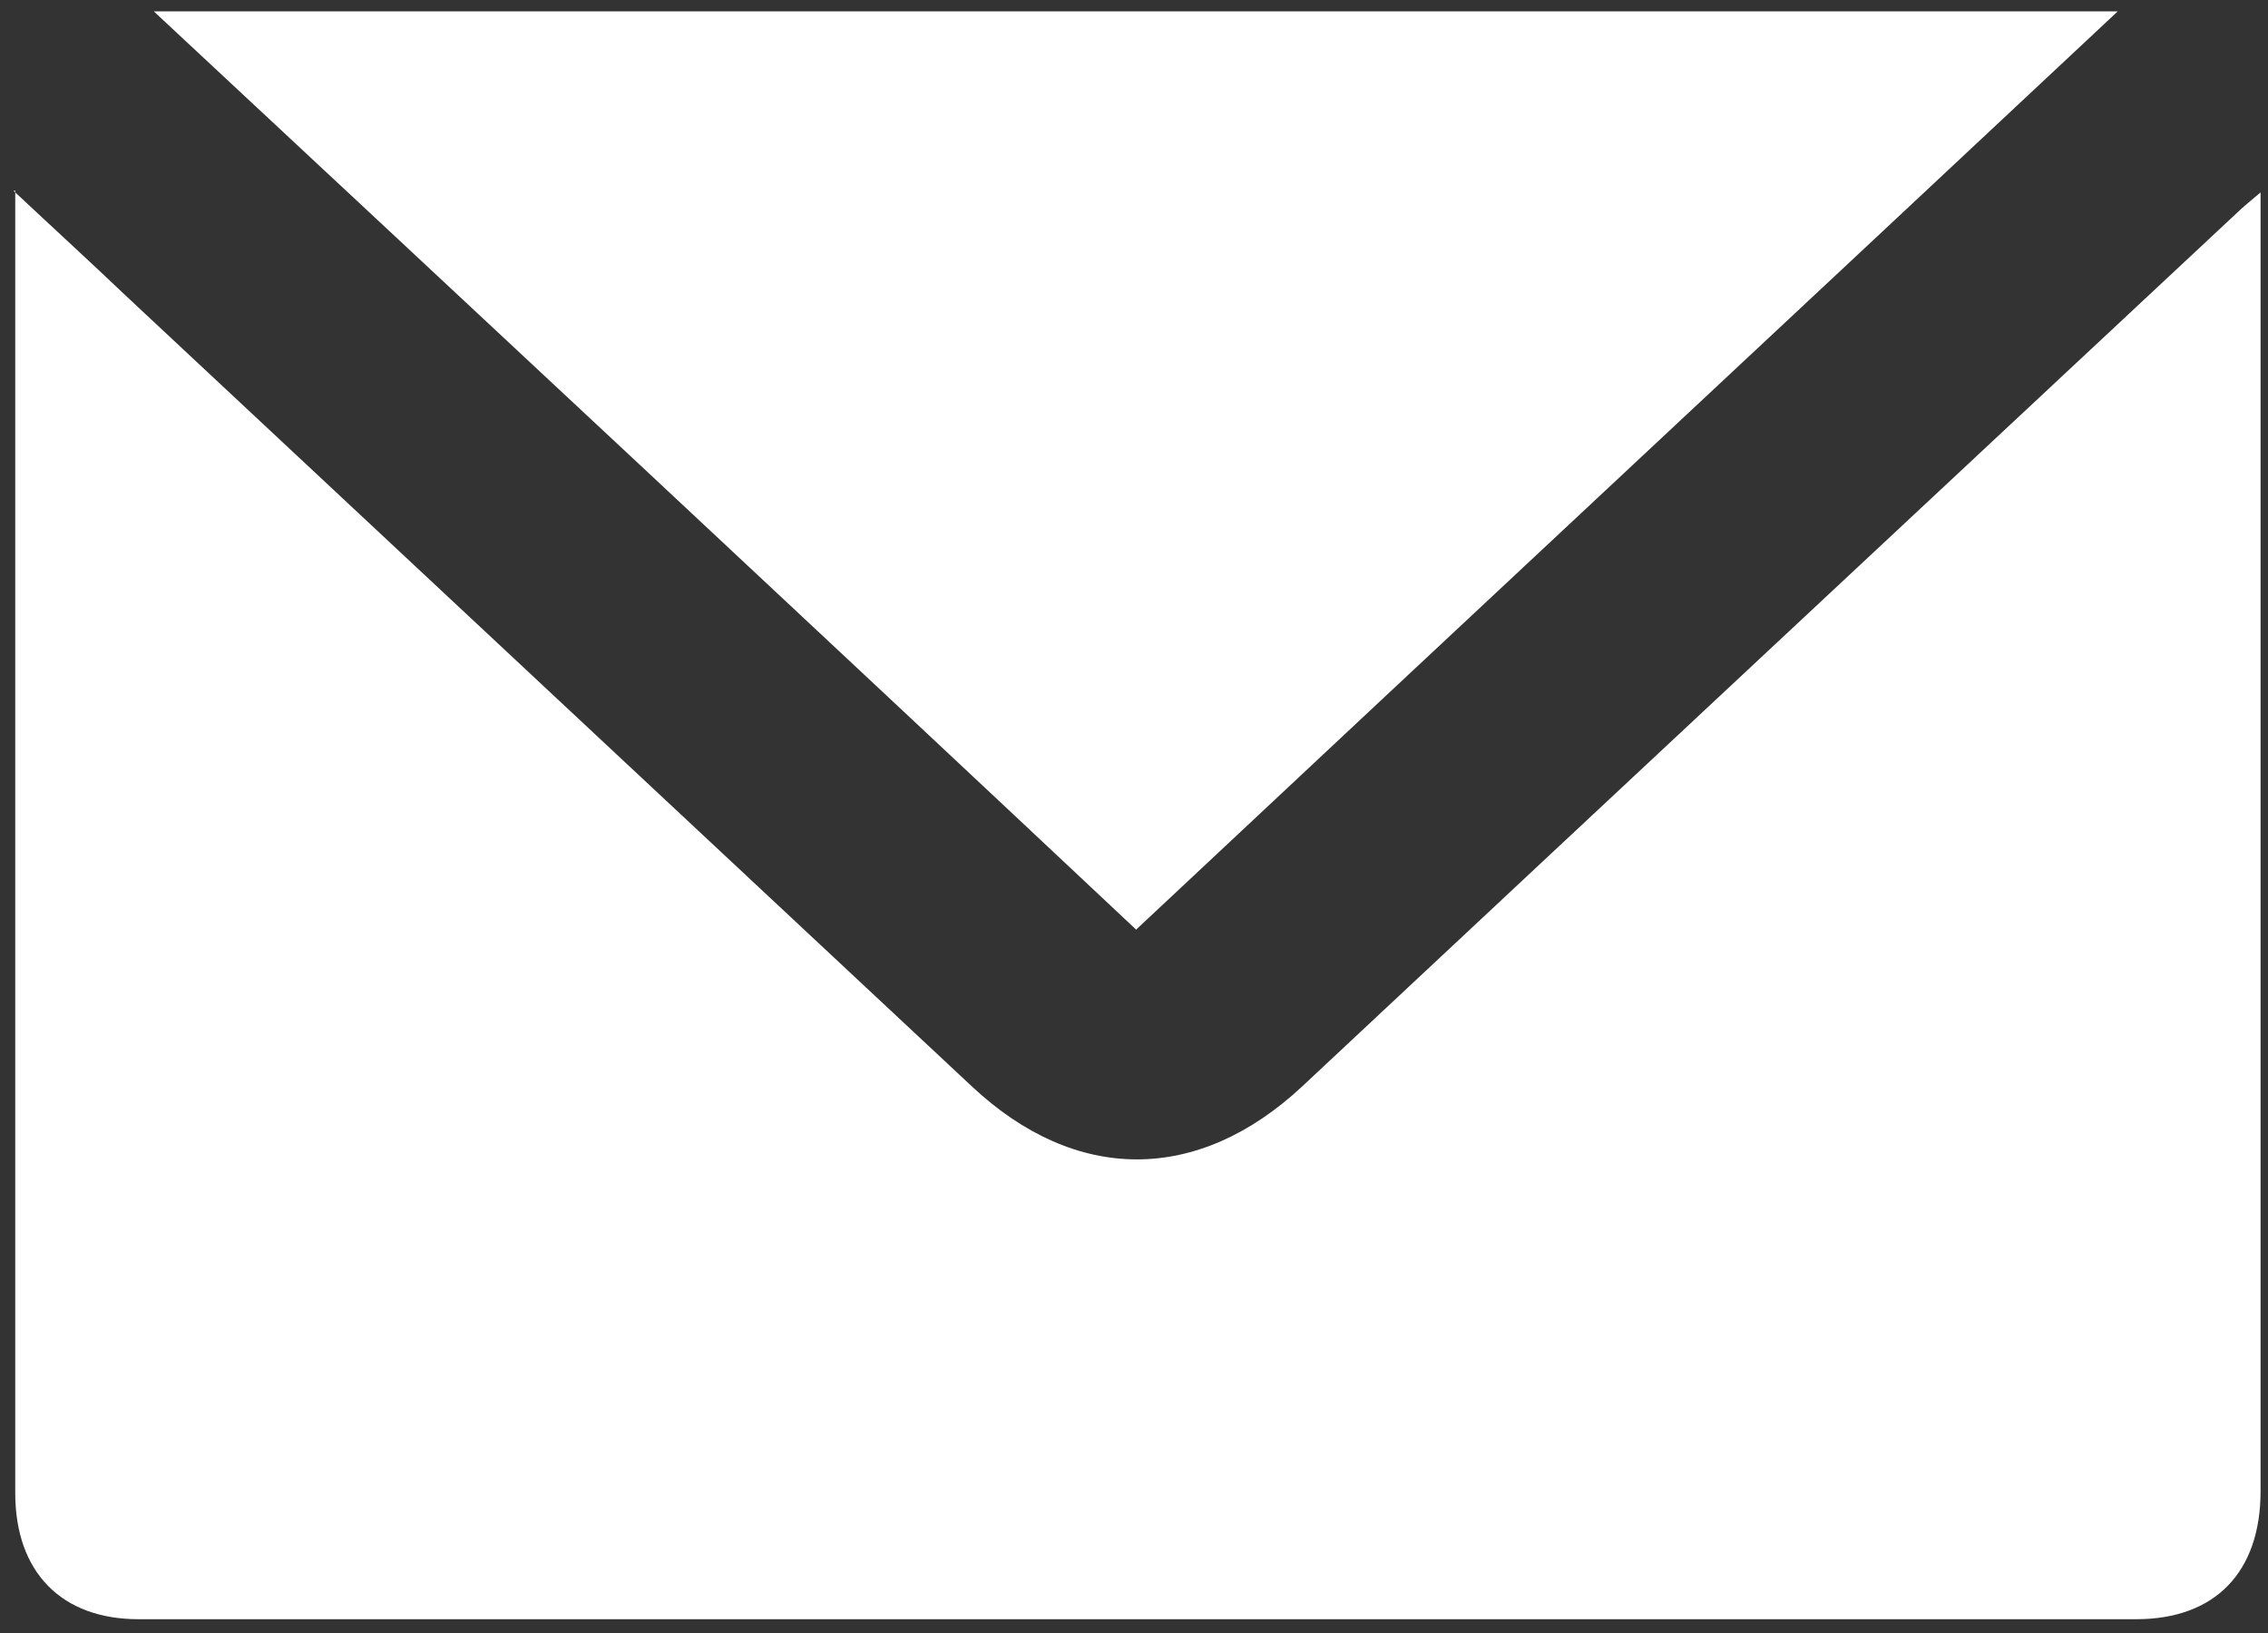
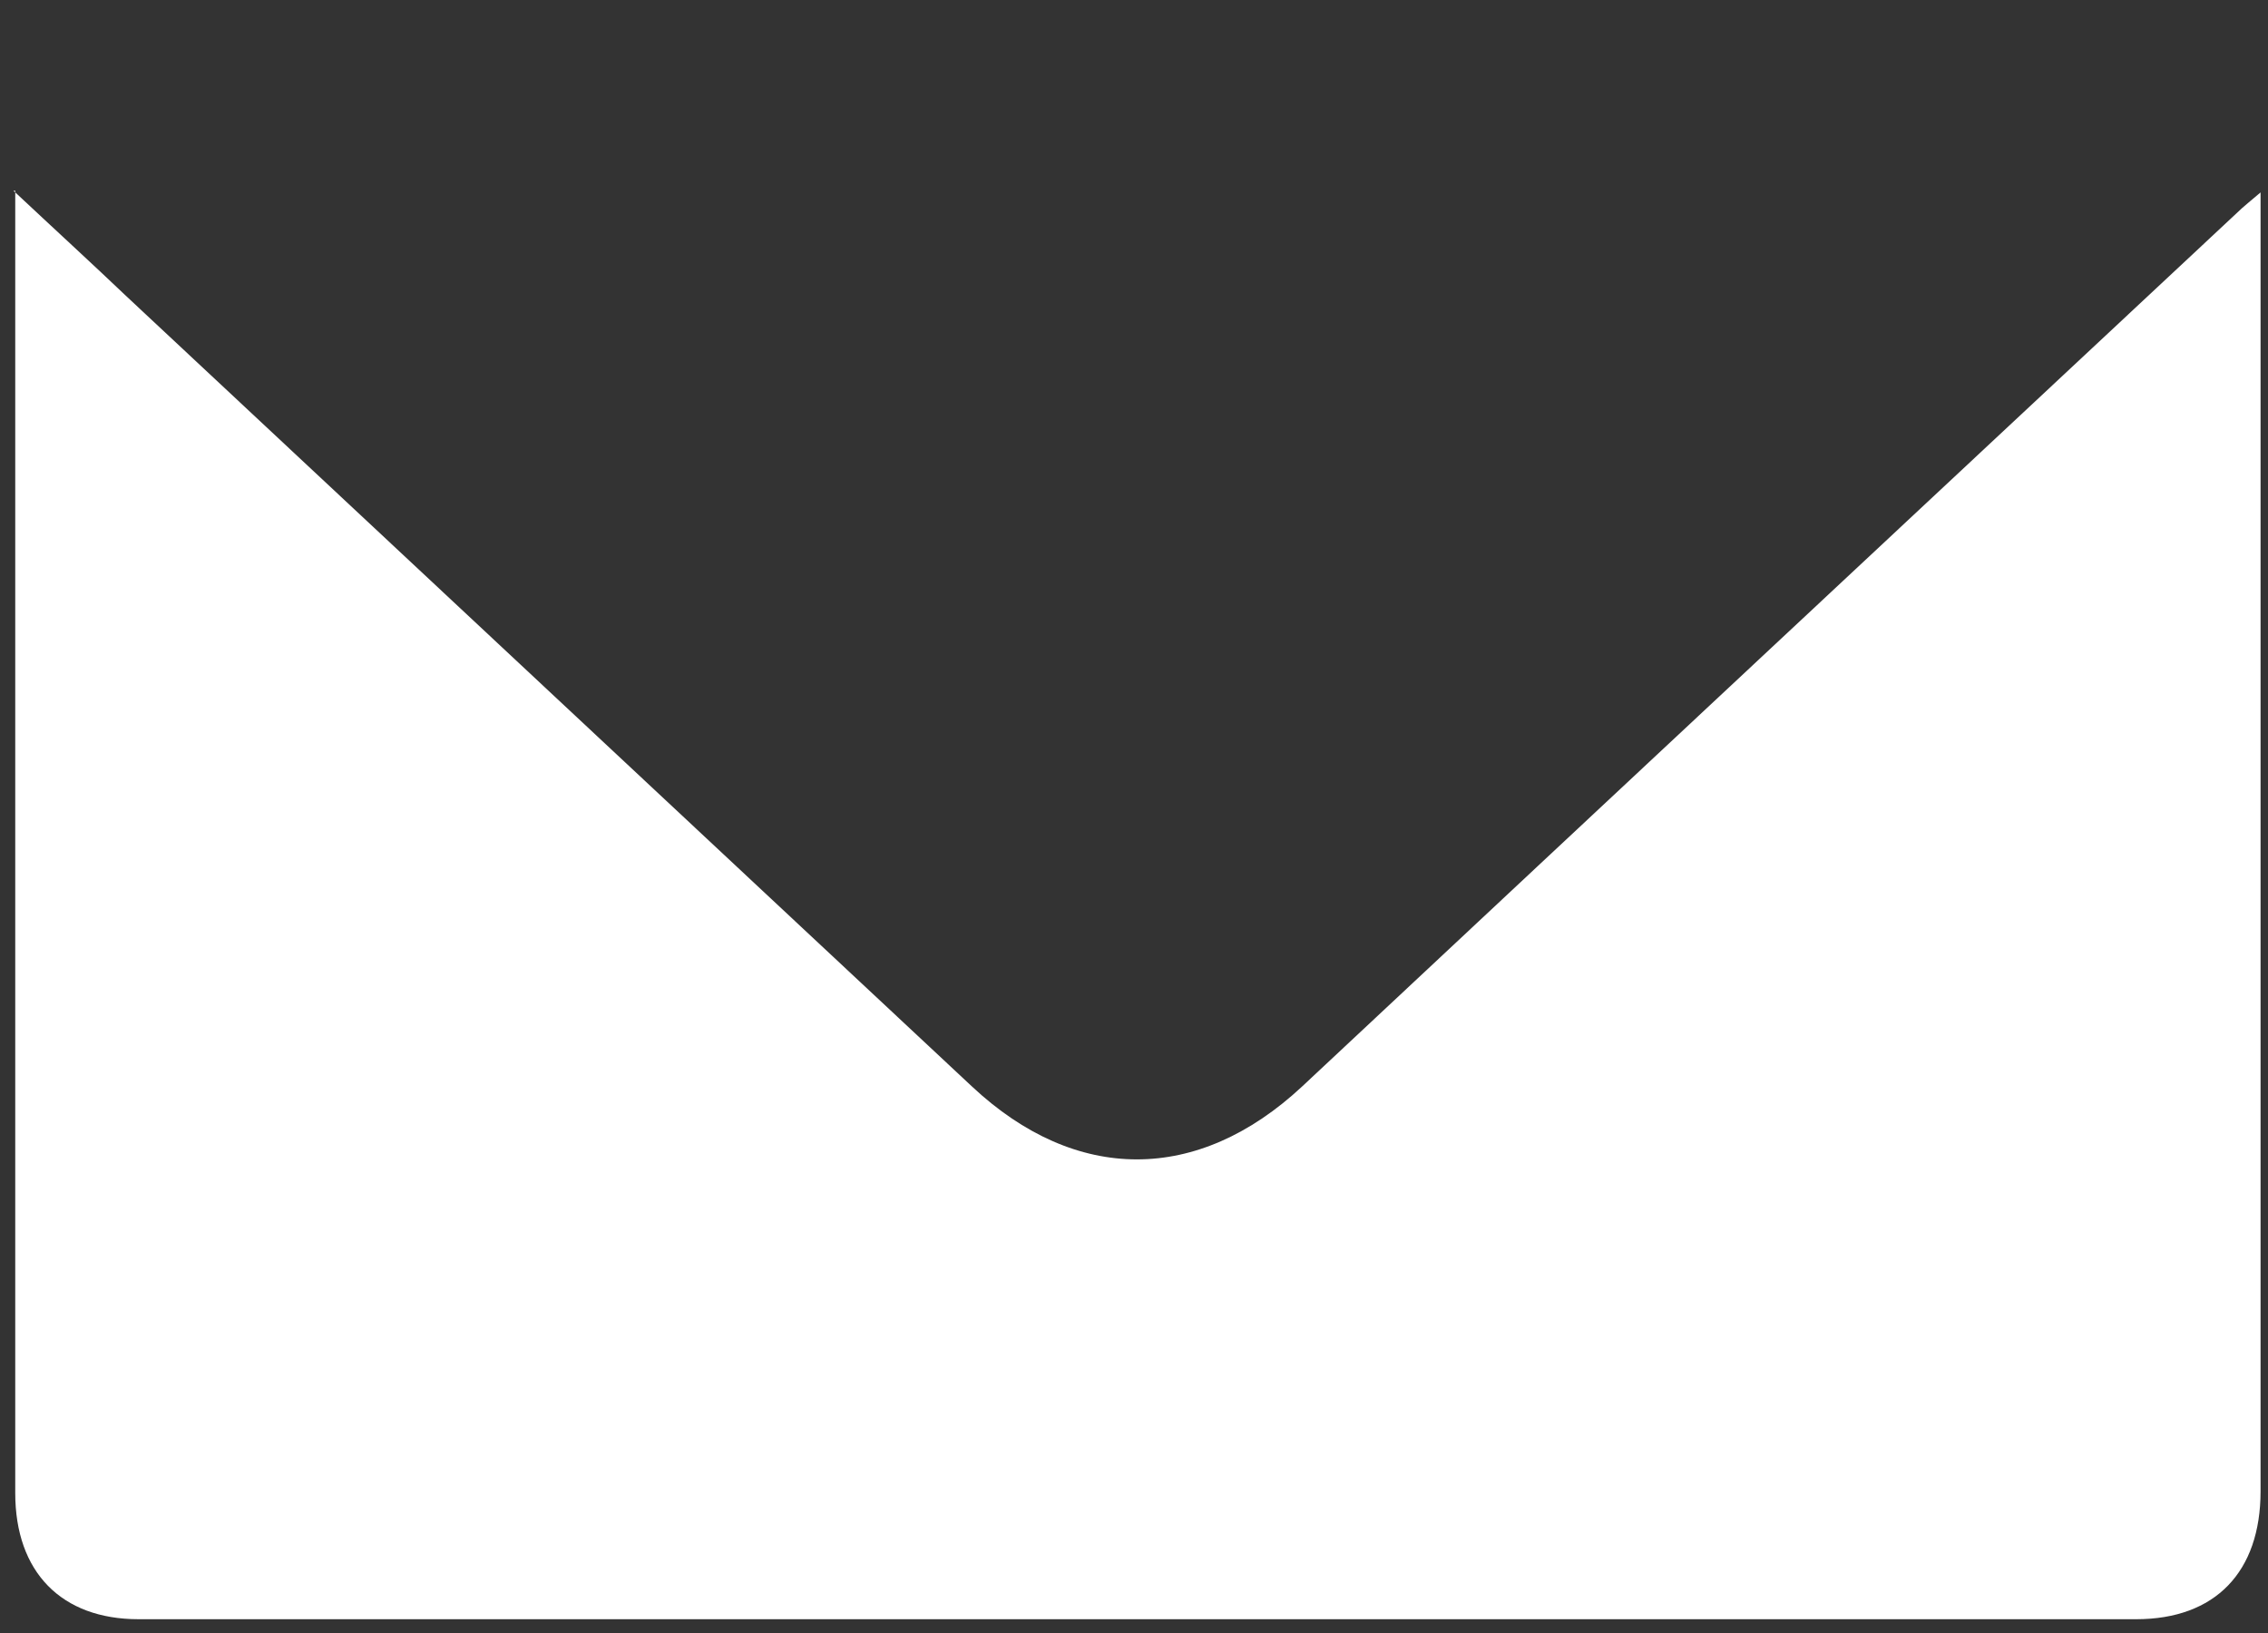
<svg xmlns="http://www.w3.org/2000/svg" width="25px" height="18px" viewBox="0 0 25 18" version="1.1">
  <rect x="0" y="0" width="25" height="18" fill="#333333" stroke="none" />
  <g id="surface1">
    <path style=" stroke:none;fill-rule:nonzero;fill:rgb(100%,100%,100%);fill-opacity:1;" d="M 0.148 2.102 C 0.594 2.52 1 2.891 1.398 3.27 C 4.5 6.168 7.609 9.074 10.715 11.977 C 11.859 13.047 13.203 13.047 14.352 11.977 C 17.805 8.746 21.258 5.523 24.715 2.293 C 24.77 2.246 24.824 2.199 24.918 2.121 C 24.918 2.246 24.918 2.32 24.918 2.406 C 24.918 7.086 24.918 11.758 24.918 16.438 C 24.918 17.328 24.418 17.848 23.547 17.848 C 16.203 17.848 8.859 17.848 1.527 17.848 C 0.676 17.848 0.168 17.328 0.168 16.457 C 0.168 11.766 0.168 7.086 0.168 2.398 C 0.168 2.32 0.168 2.246 0.168 2.102 Z M 0.148 2.102 " />
-     <path style=" stroke:none;fill-rule:nonzero;fill:rgb(100%,100%,100%);fill-opacity:1;" d="M 12.527 10.25 C 8.926 6.867 5.332 3.516 1.695 0.125 L 23.344 0.125 C 19.723 3.516 16.129 6.867 12.52 10.25 Z M 12.527 10.25 " />
  </g>
</svg>